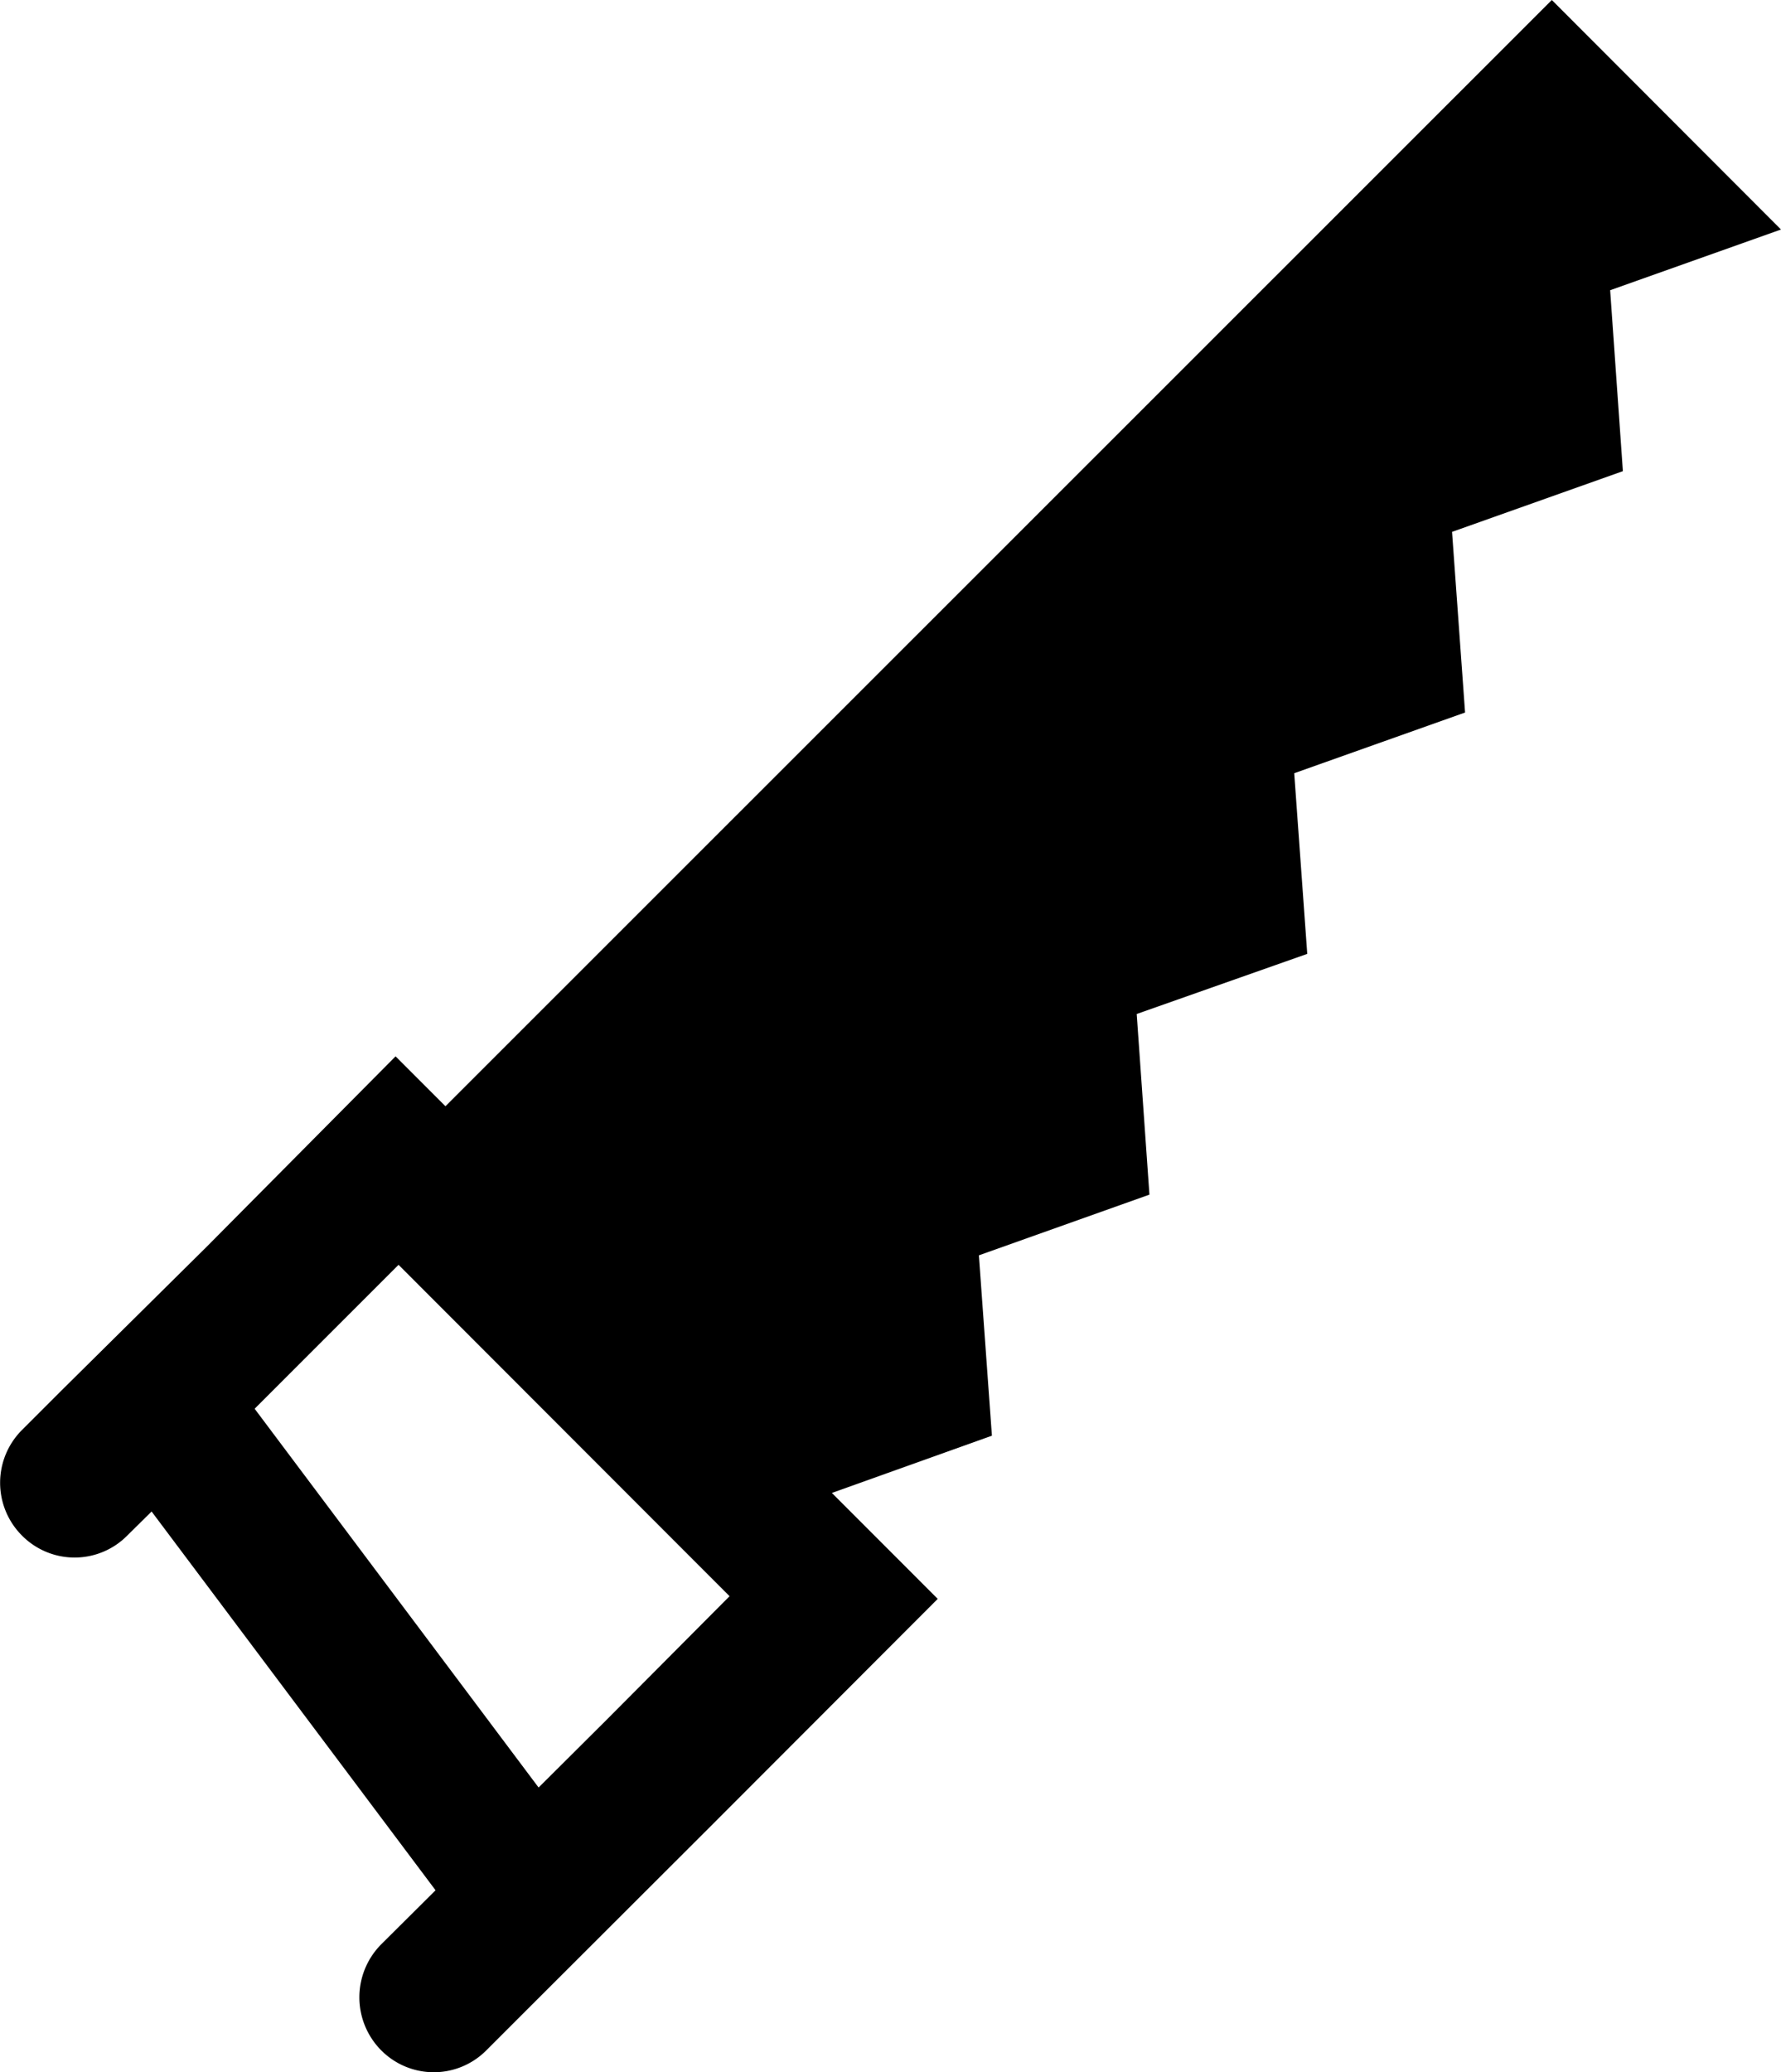
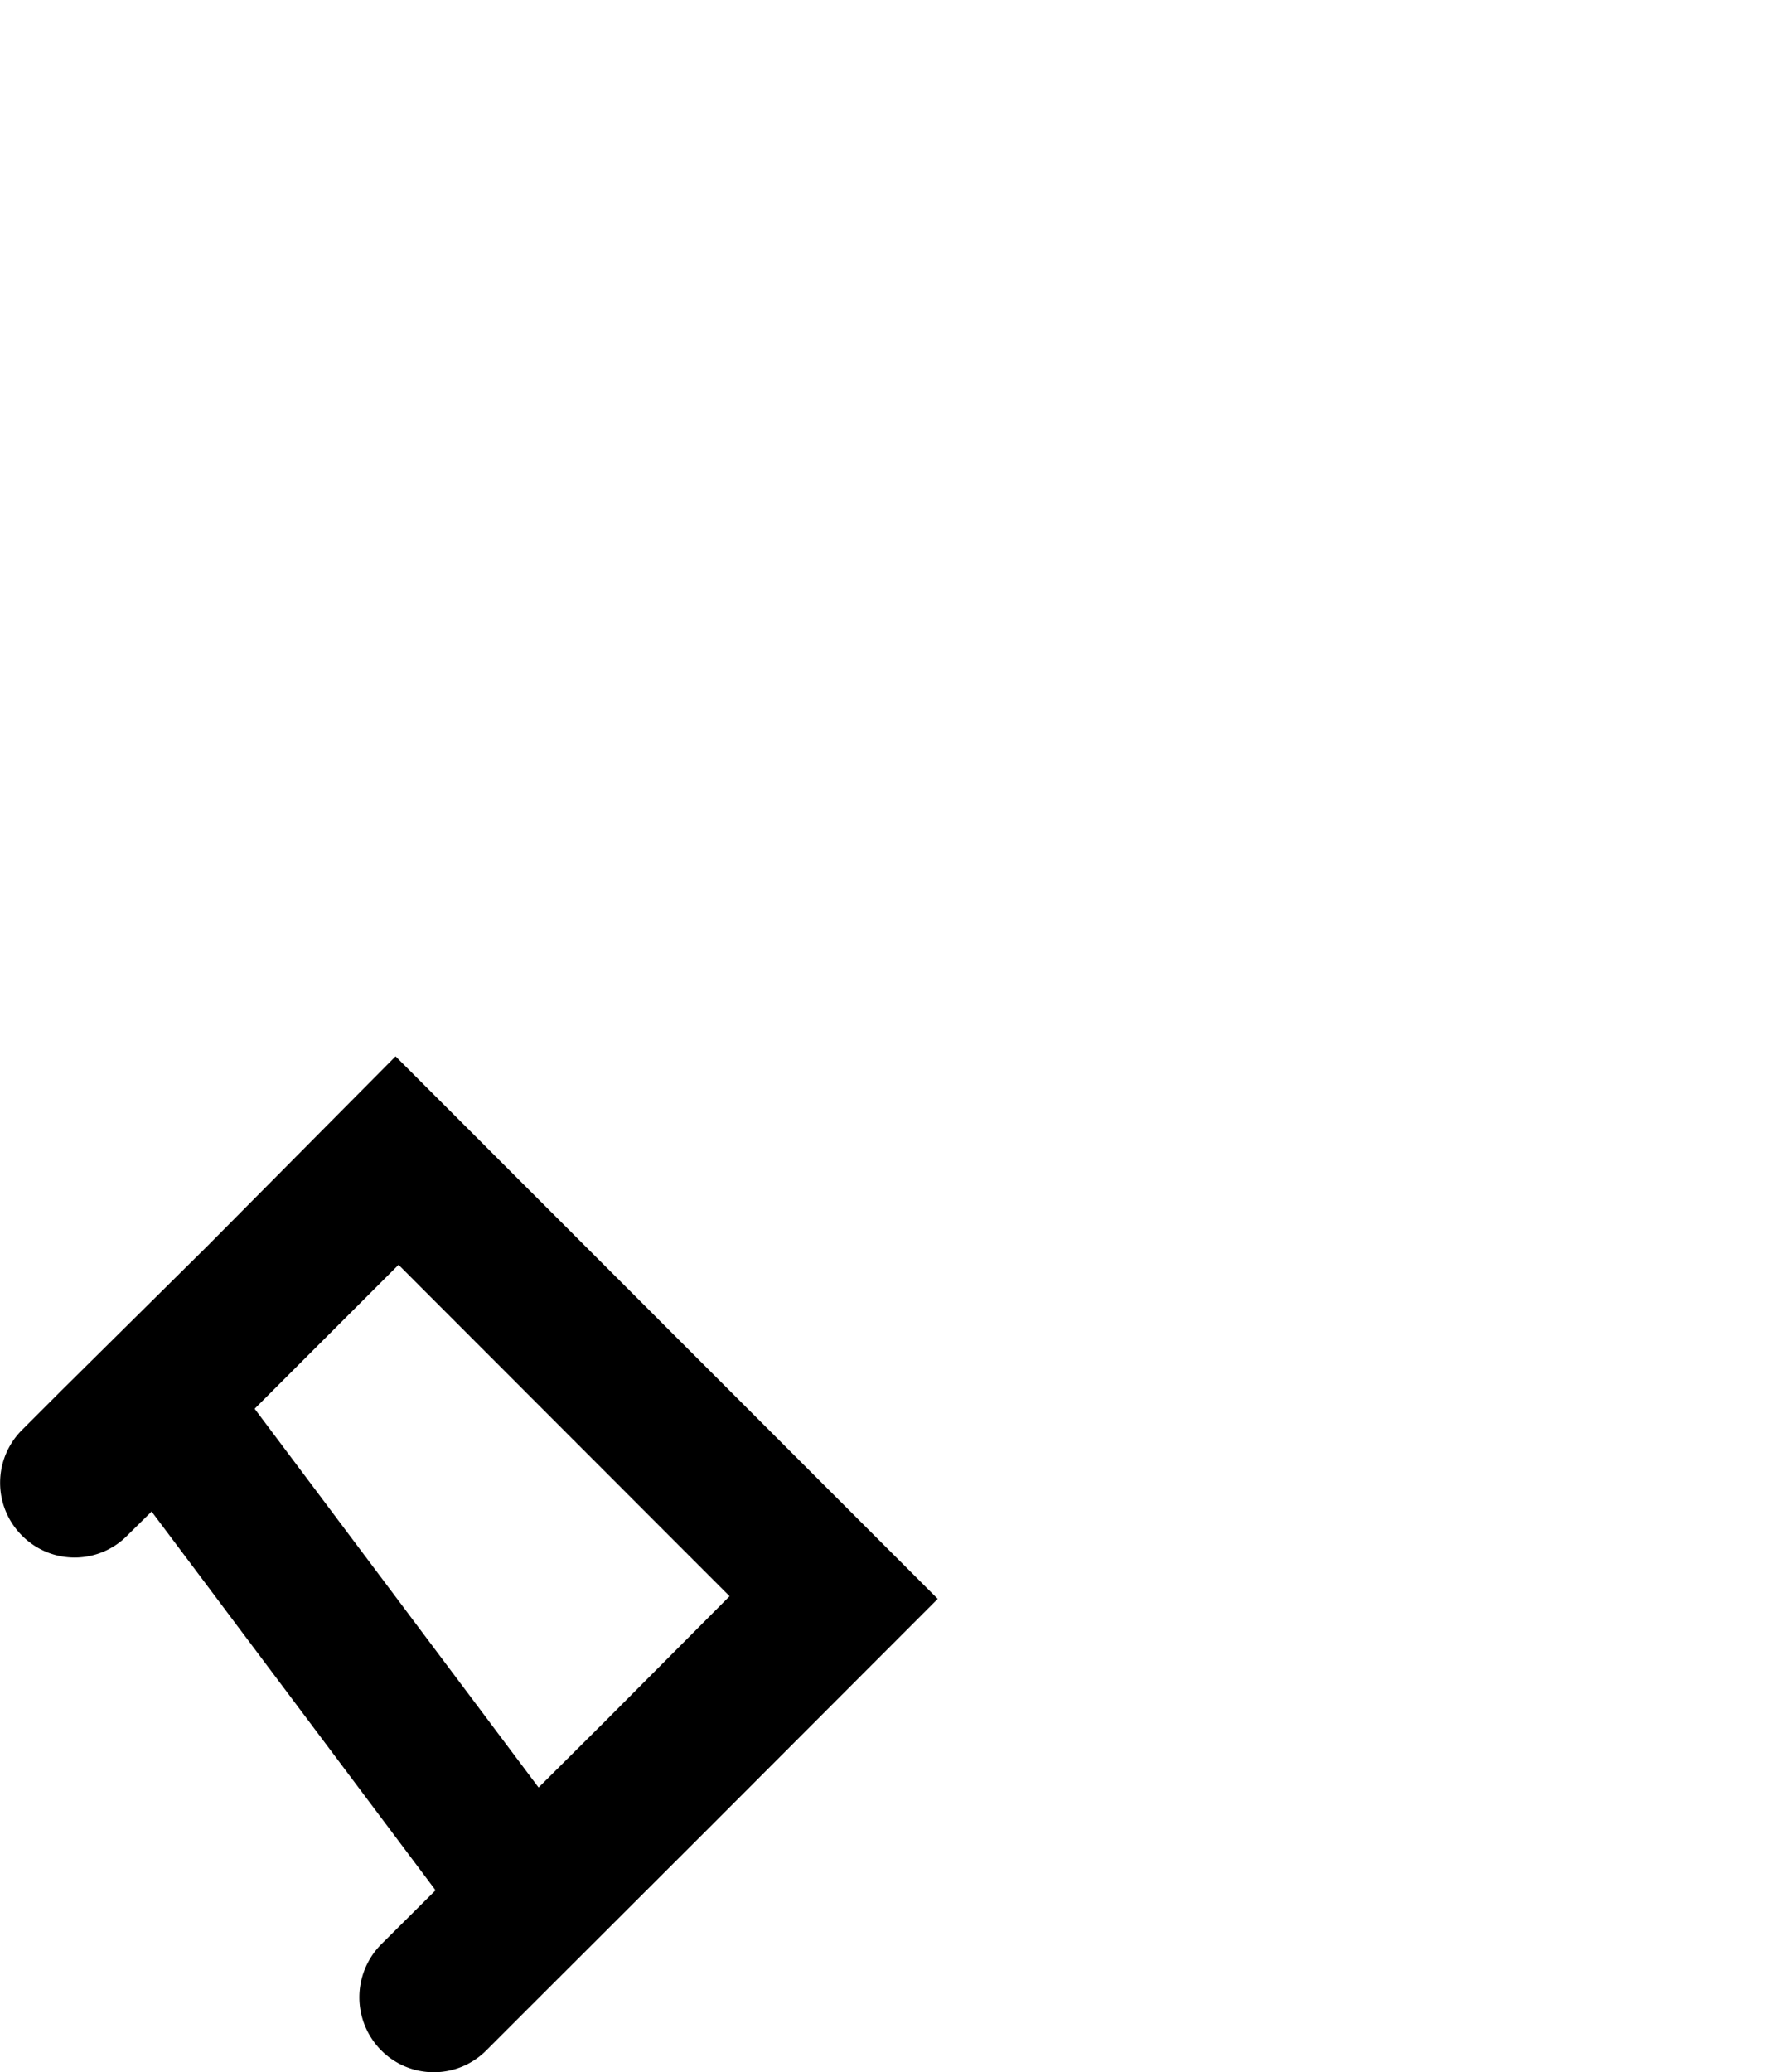
<svg xmlns="http://www.w3.org/2000/svg" viewBox="0 0 60.15 69.97">
  <path d="M16.9,43.57,10.52,50,5.61,54.86,4.28,56.19a2.52,2.52,0,0,0,0,3.56h0a2.5,2.5,0,0,0,3.56,0l.82-.81,9.59,12.79-1.84,1.83a2.54,2.54,0,0,0,0,3.57h0a2.5,2.5,0,0,0,3.56,0l1.33-1.33,6.22-6.21,7.69-7.7Zm4.83,24.69L12.14,55.47l1.95-1.95h0L17,50.61,28.18,61.8,24,66Z" transform="translate(-3.54 -7.9)" />
-   <polygon points="27.74 50.54 33.5 48.48 33.06 42.39 38.82 40.34 38.39 34.24 44.15 32.21 43.71 26.11 49.48 24.06 49.04 17.96 54.81 15.91 54.38 9.8 60.15 7.75 60.15 7.75 52.41 0 14.8 37.6 27.74 50.54" />
</svg>